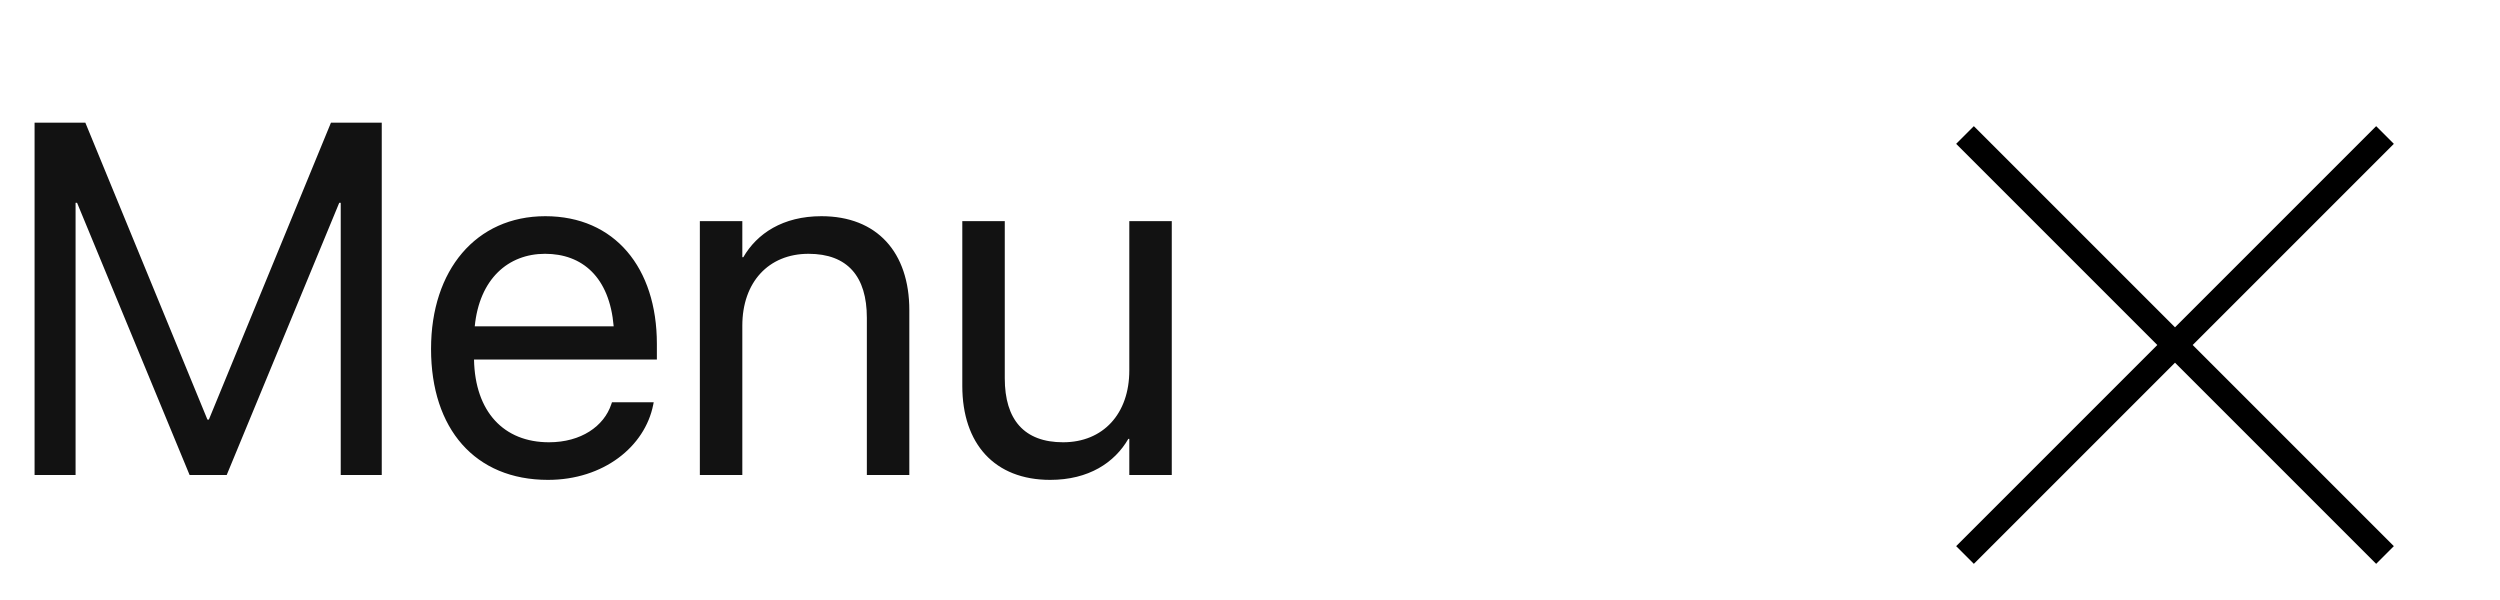
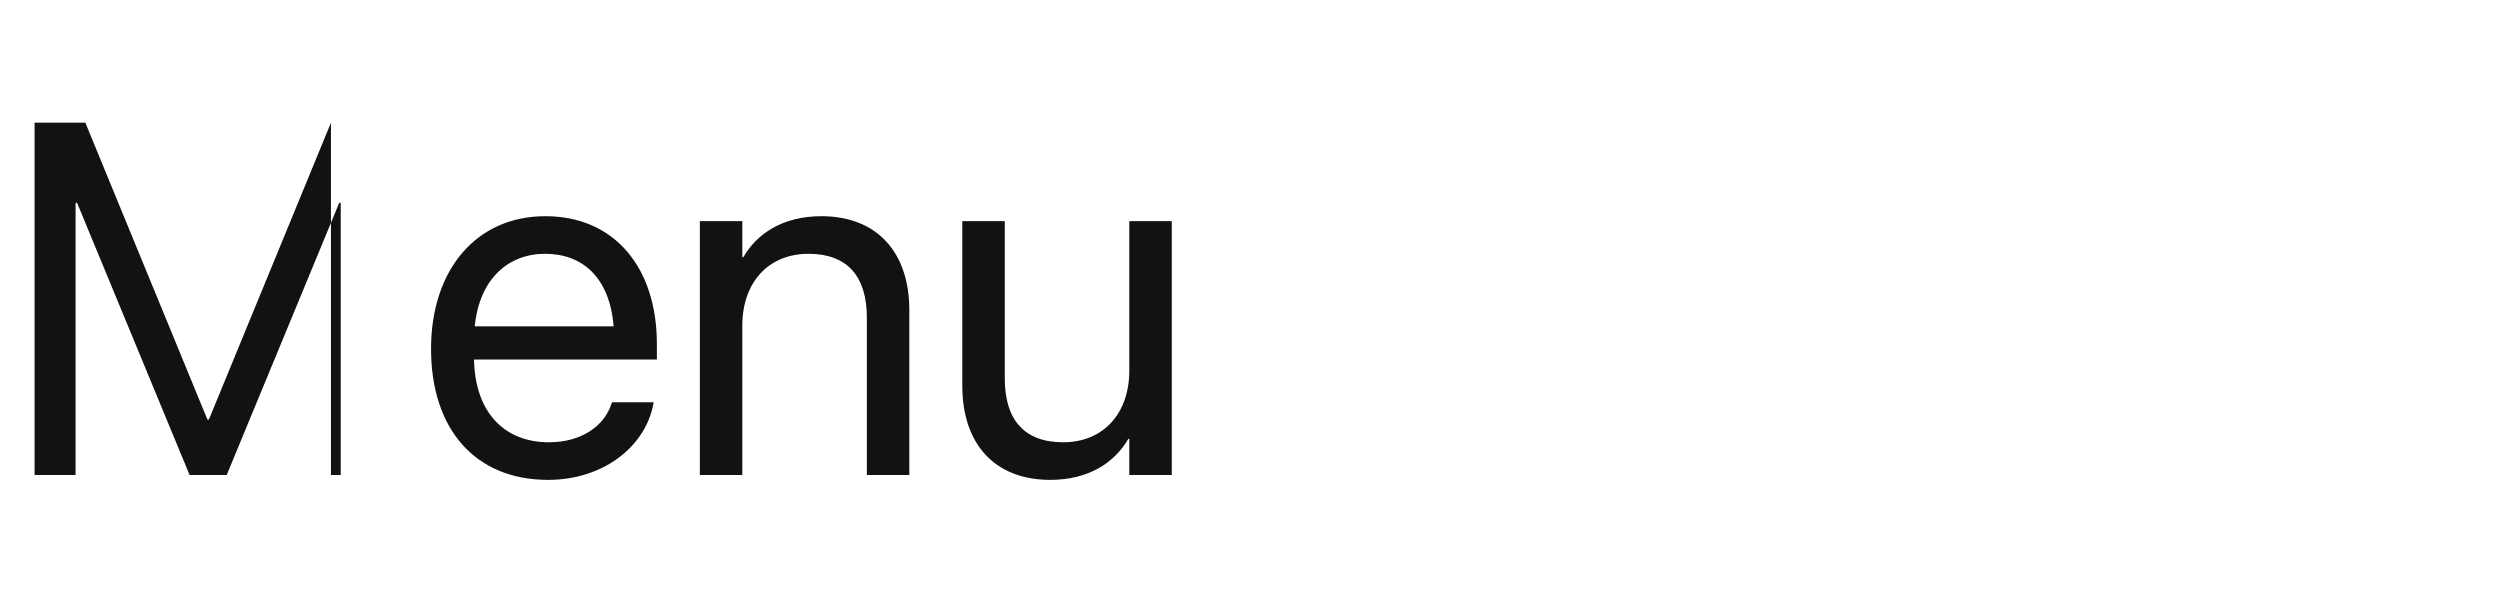
<svg xmlns="http://www.w3.org/2000/svg" width="100" height="24" viewBox="0 0 100 24" fill="none" style="">
-   <path d="M1.383 19V4.908H3.414L8.297 16.783H8.355L13.238 4.908H15.27V19H13.629V8.111H13.57L9.068 19H7.584L3.082 8.111H3.023V19H1.383ZM21.92 19.195C19 19.195 17.242 17.154 17.242 13.961V13.951C17.242 10.807 19.039 8.648 21.812 8.648C24.586 8.648 26.275 10.709 26.275 13.756V14.381H18.961C19 16.471 20.152 17.691 21.959 17.691C23.248 17.691 24.156 17.047 24.449 16.178L24.479 16.09H26.148L26.129 16.188C25.797 17.867 24.137 19.195 21.92 19.195ZM21.803 10.152C20.328 10.152 19.176 11.158 18.99 13.053H24.547C24.381 11.08 23.287 10.152 21.803 10.152ZM27.994 19V8.844H29.693V10.289H29.732C30.279 9.342 31.314 8.648 32.857 8.648C35.084 8.648 36.373 10.094 36.373 12.408V19H34.674V12.711C34.674 11.06 33.902 10.152 32.34 10.152C30.738 10.152 29.693 11.295 29.693 13.023V19H27.994ZM42.008 19.195C39.781 19.195 38.492 17.75 38.492 15.435V8.844H40.191V15.133C40.191 16.783 40.963 17.691 42.525 17.691C44.127 17.691 45.172 16.549 45.172 14.82V8.844H46.871V19H45.172V17.555H45.133C44.586 18.502 43.551 19.195 42.008 19.195Z" fill="#121212" style="transform: translateX(17px);" />
-   <path d="M78.6 5.4L95.4 22.2M95.4 5.4L78.6 22.2" stroke="black" />
+   <path d="M1.383 19V4.908H3.414L8.297 16.783H8.355L13.238 4.908V19H13.629V8.111H13.57L9.068 19H7.584L3.082 8.111H3.023V19H1.383ZM21.92 19.195C19 19.195 17.242 17.154 17.242 13.961V13.951C17.242 10.807 19.039 8.648 21.812 8.648C24.586 8.648 26.275 10.709 26.275 13.756V14.381H18.961C19 16.471 20.152 17.691 21.959 17.691C23.248 17.691 24.156 17.047 24.449 16.178L24.479 16.09H26.148L26.129 16.188C25.797 17.867 24.137 19.195 21.92 19.195ZM21.803 10.152C20.328 10.152 19.176 11.158 18.99 13.053H24.547C24.381 11.08 23.287 10.152 21.803 10.152ZM27.994 19V8.844H29.693V10.289H29.732C30.279 9.342 31.314 8.648 32.857 8.648C35.084 8.648 36.373 10.094 36.373 12.408V19H34.674V12.711C34.674 11.06 33.902 10.152 32.34 10.152C30.738 10.152 29.693 11.295 29.693 13.023V19H27.994ZM42.008 19.195C39.781 19.195 38.492 17.75 38.492 15.435V8.844H40.191V15.133C40.191 16.783 40.963 17.691 42.525 17.691C44.127 17.691 45.172 16.549 45.172 14.82V8.844H46.871V19H45.172V17.555H45.133C44.586 18.502 43.551 19.195 42.008 19.195Z" fill="#121212" style="transform: translateX(17px);" />
</svg>